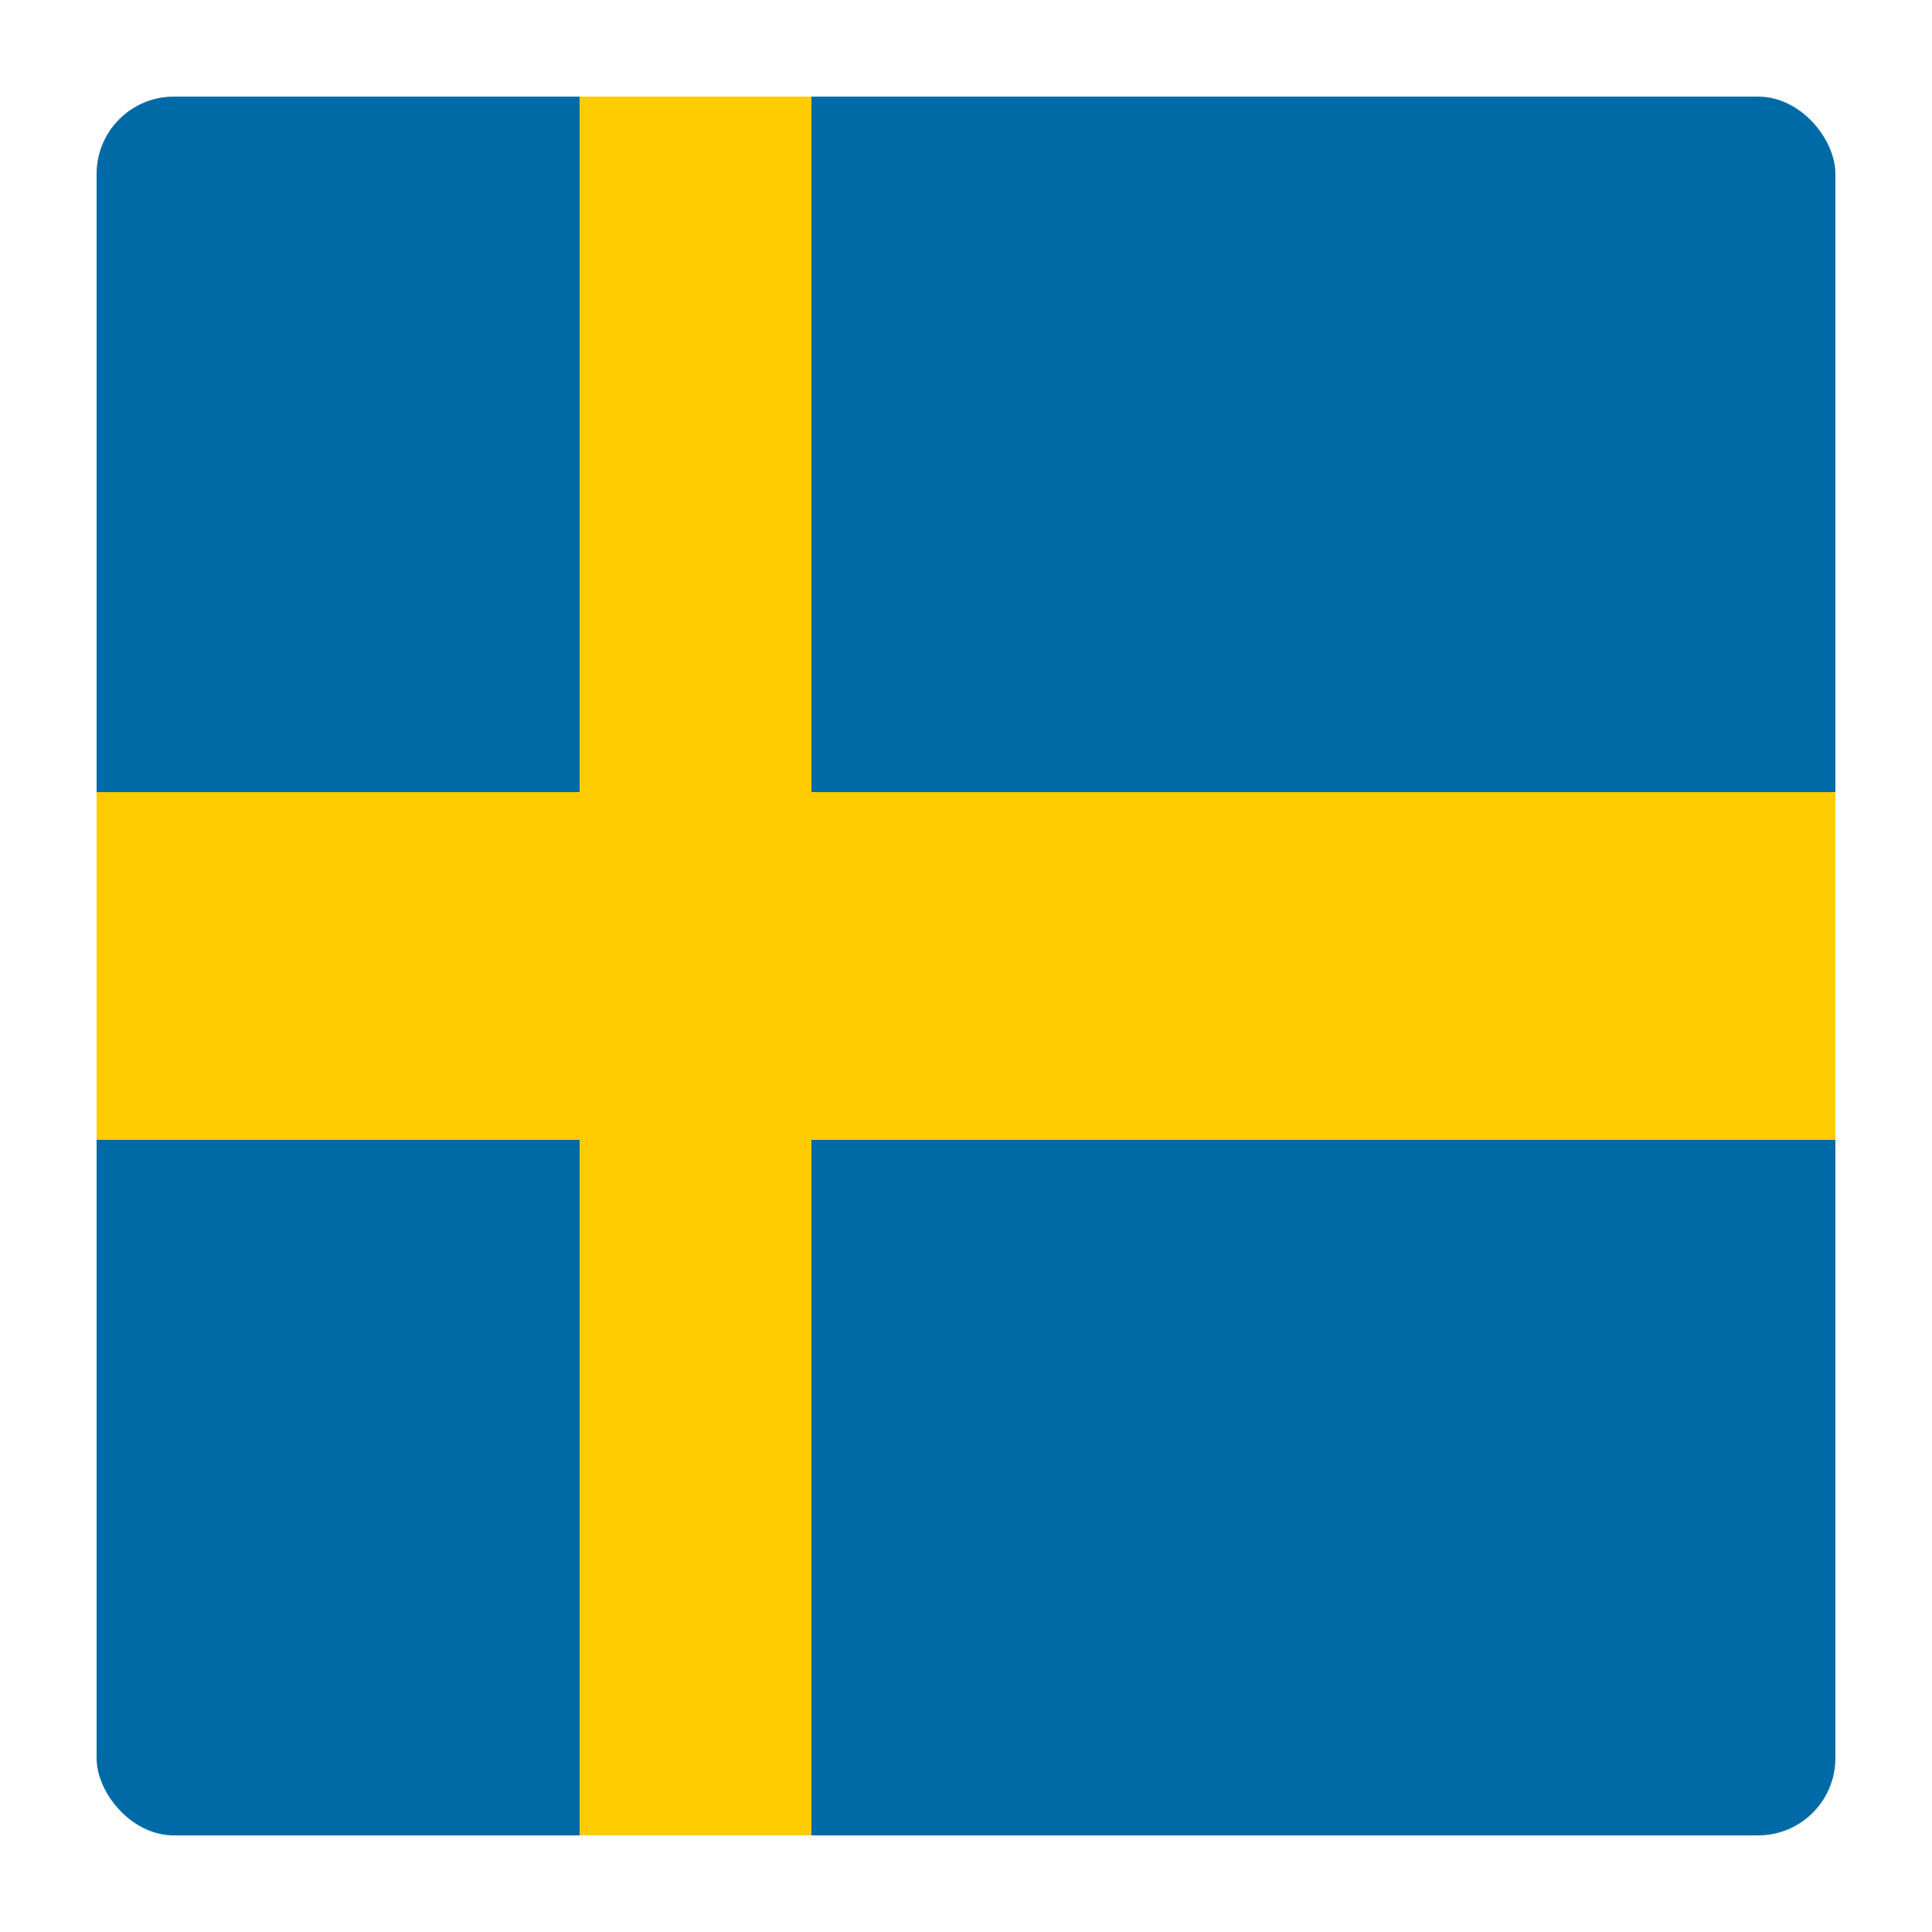
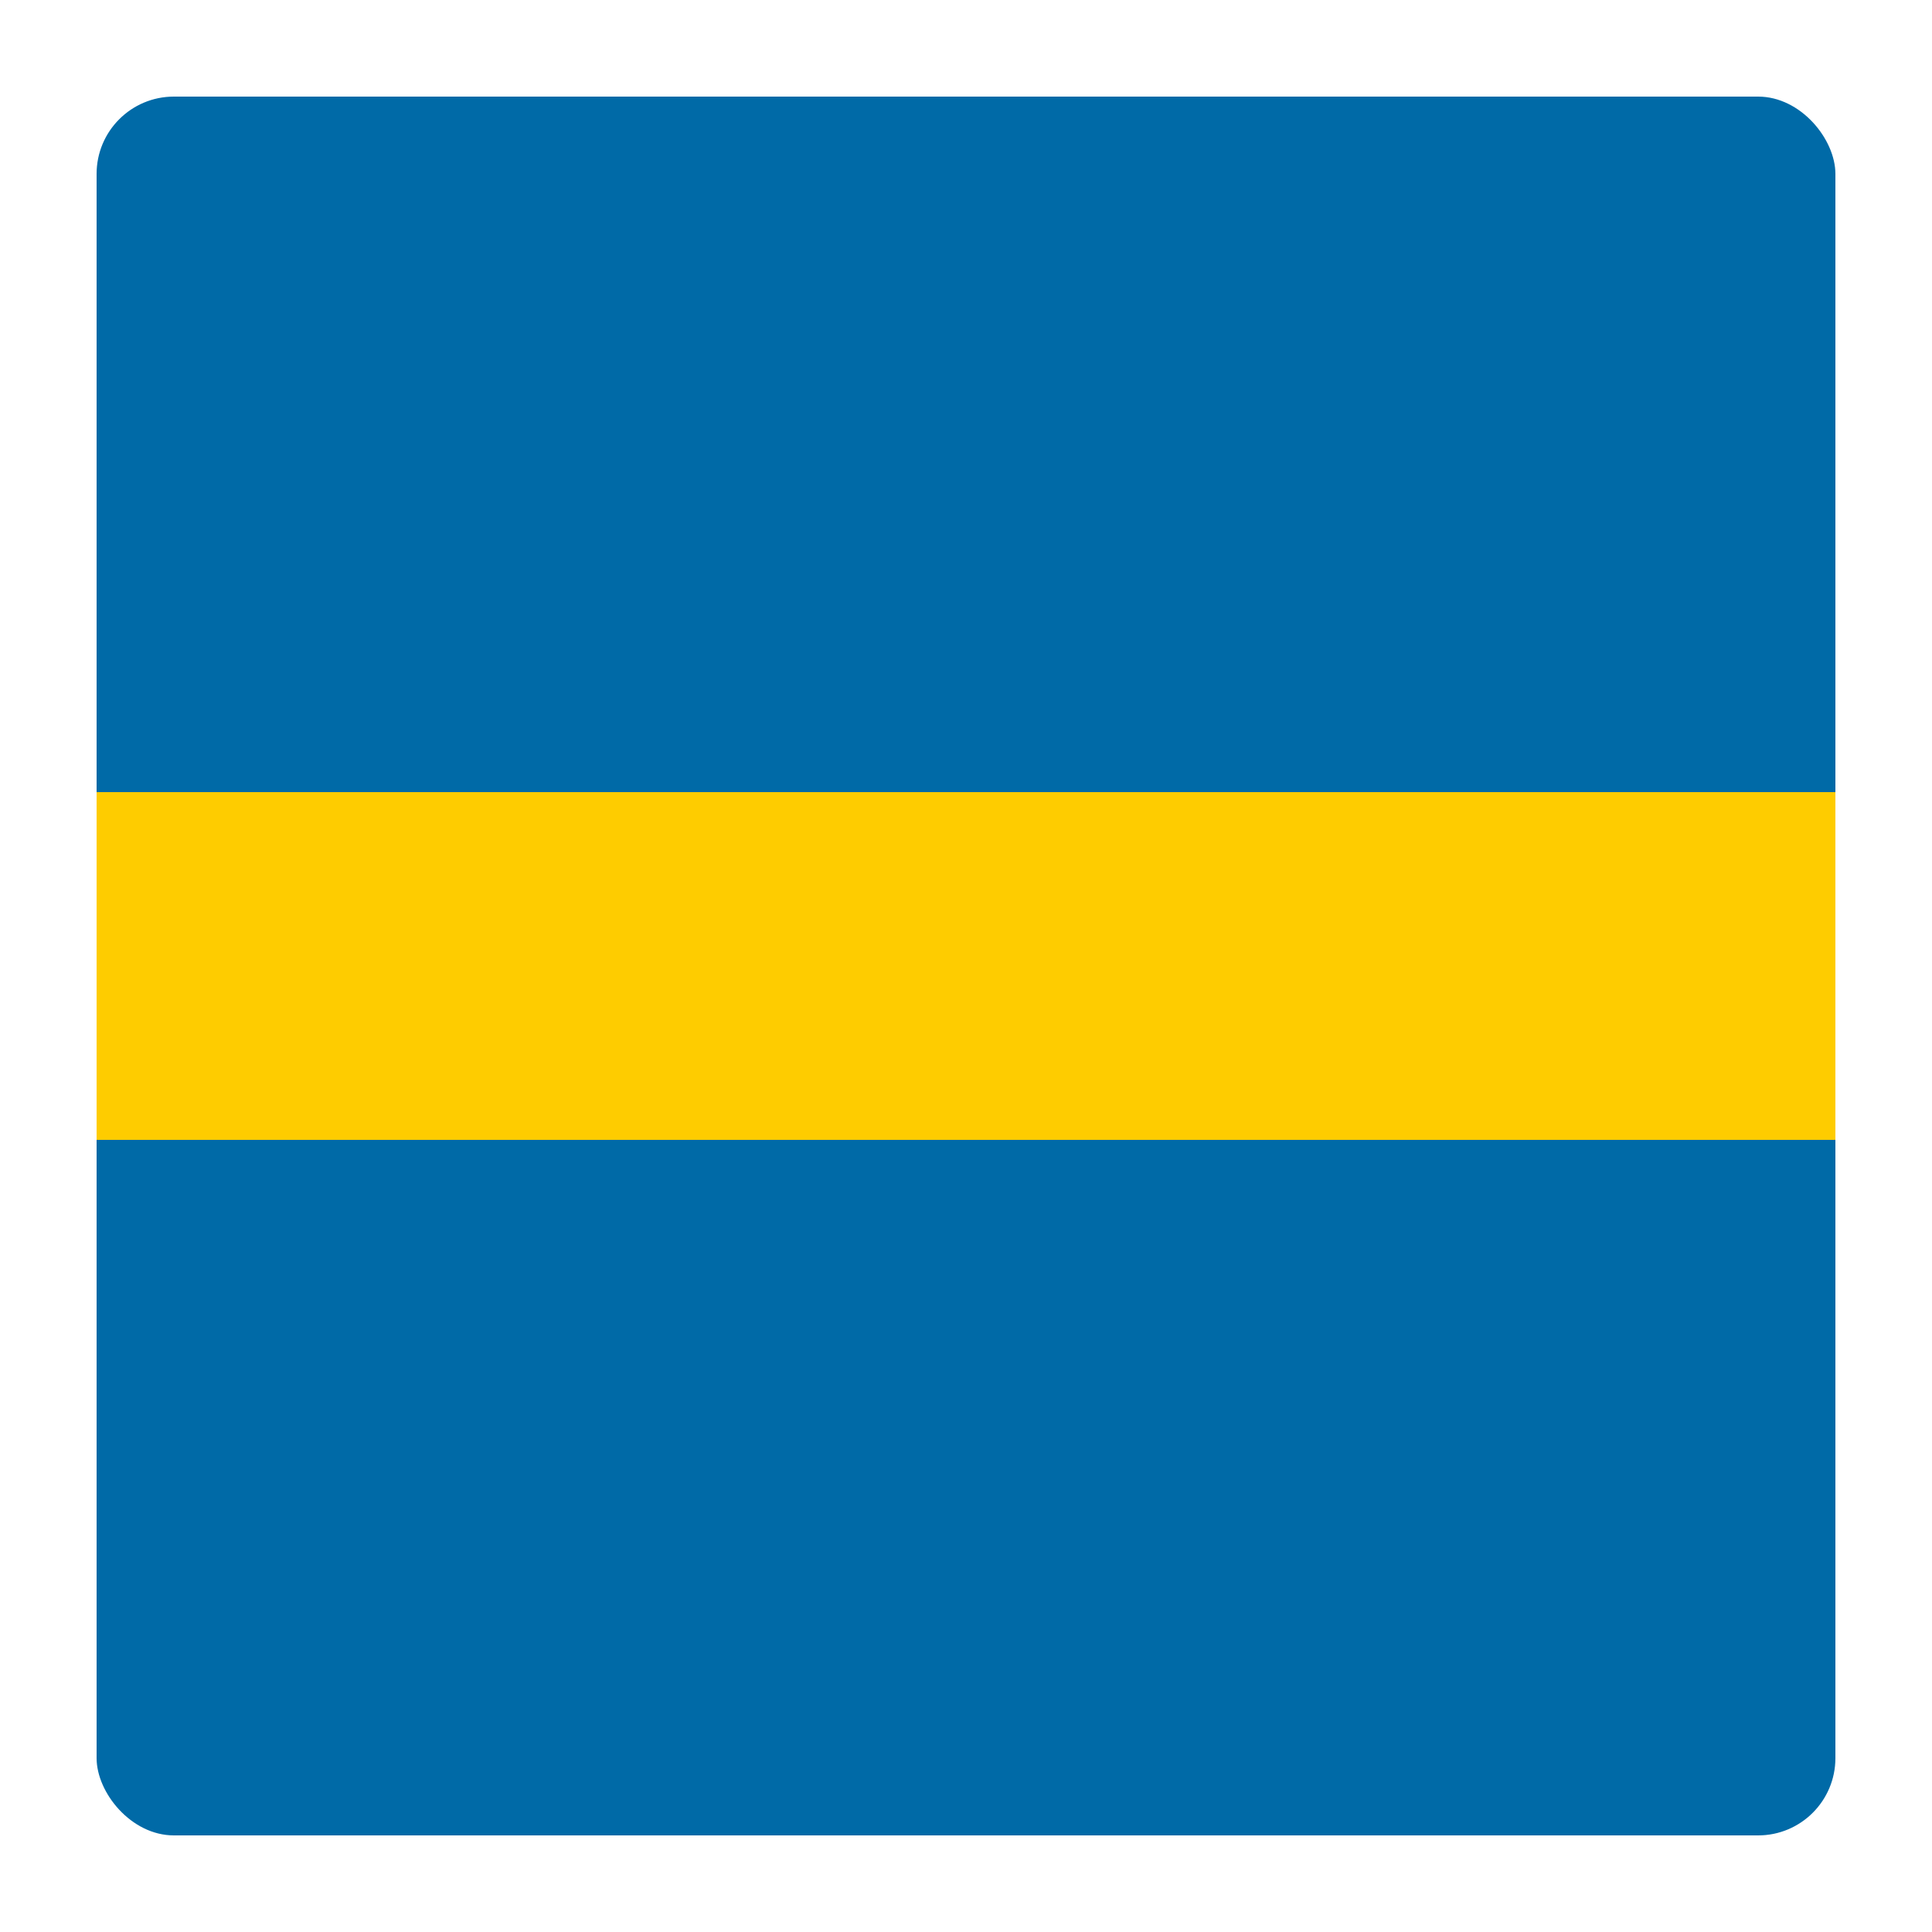
<svg xmlns="http://www.w3.org/2000/svg" viewBox="0 0 100 100">
  <rect x="5" y="5" width="90" height="90" rx="4" fill="#006aa7" />
-   <rect x="30" y="5" width="12" height="90" fill="#fecc00" />
  <rect x="5" y="41" width="90" height="18" fill="#fecc00" />
</svg>